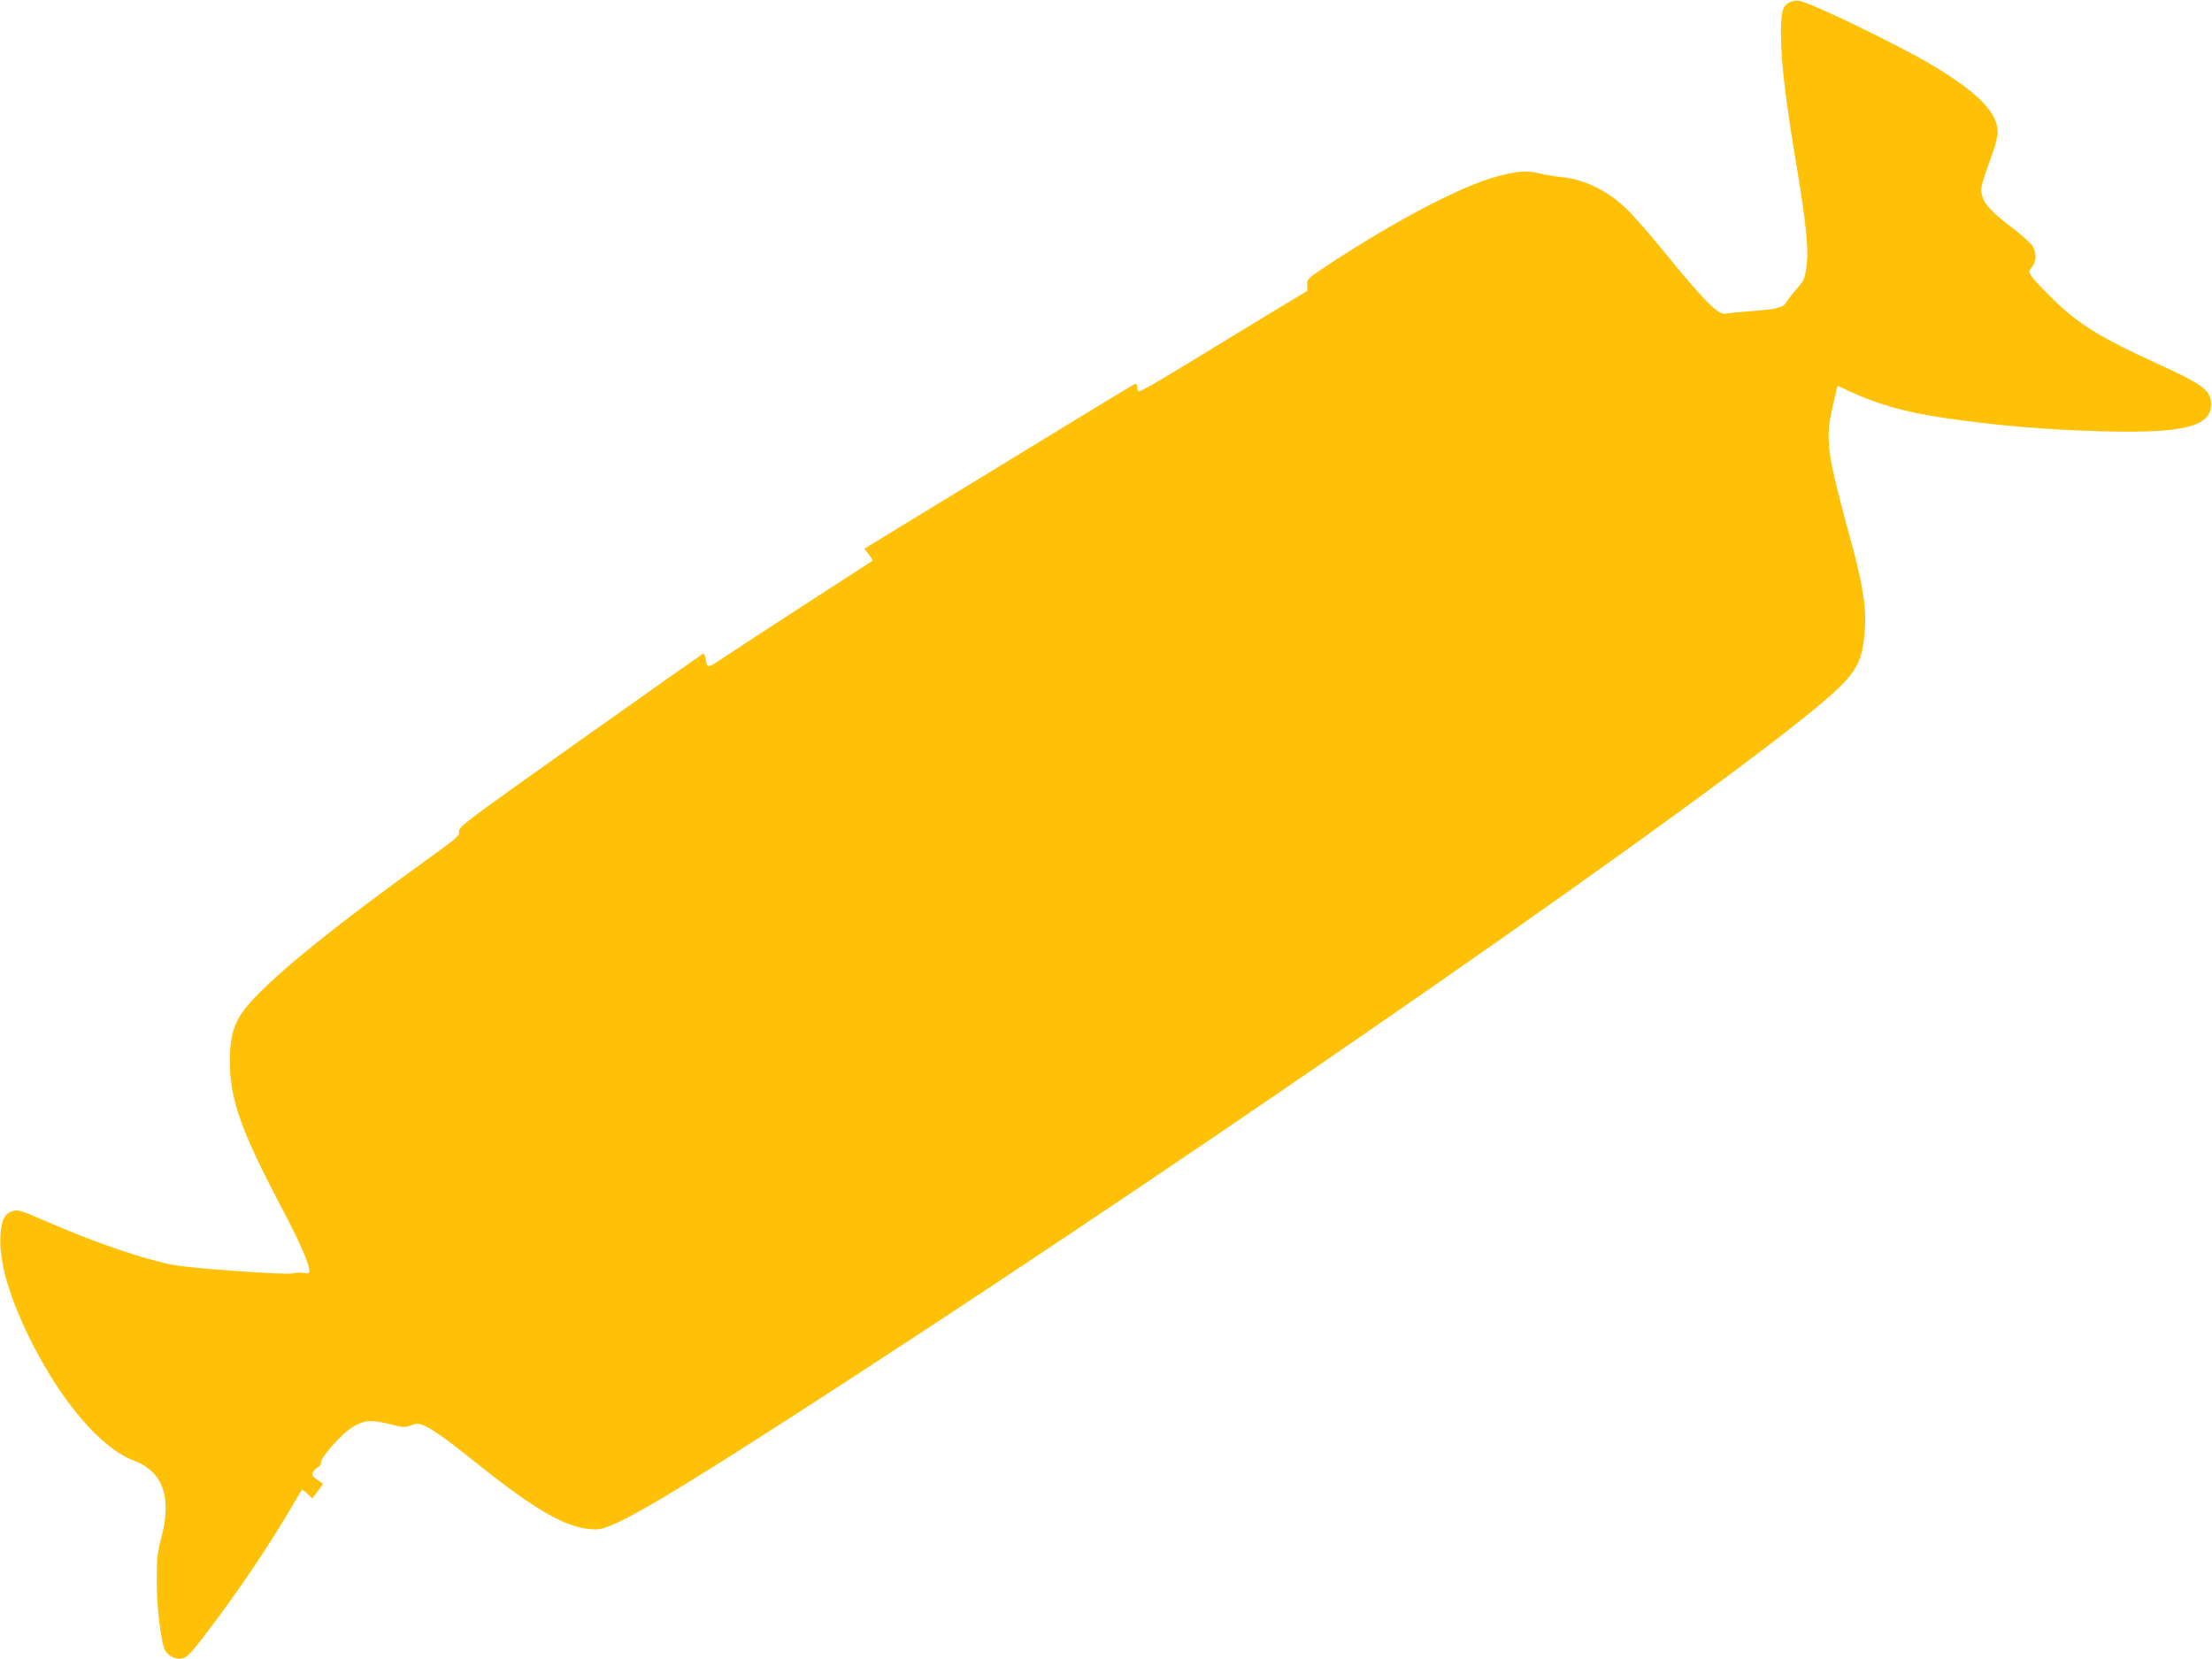
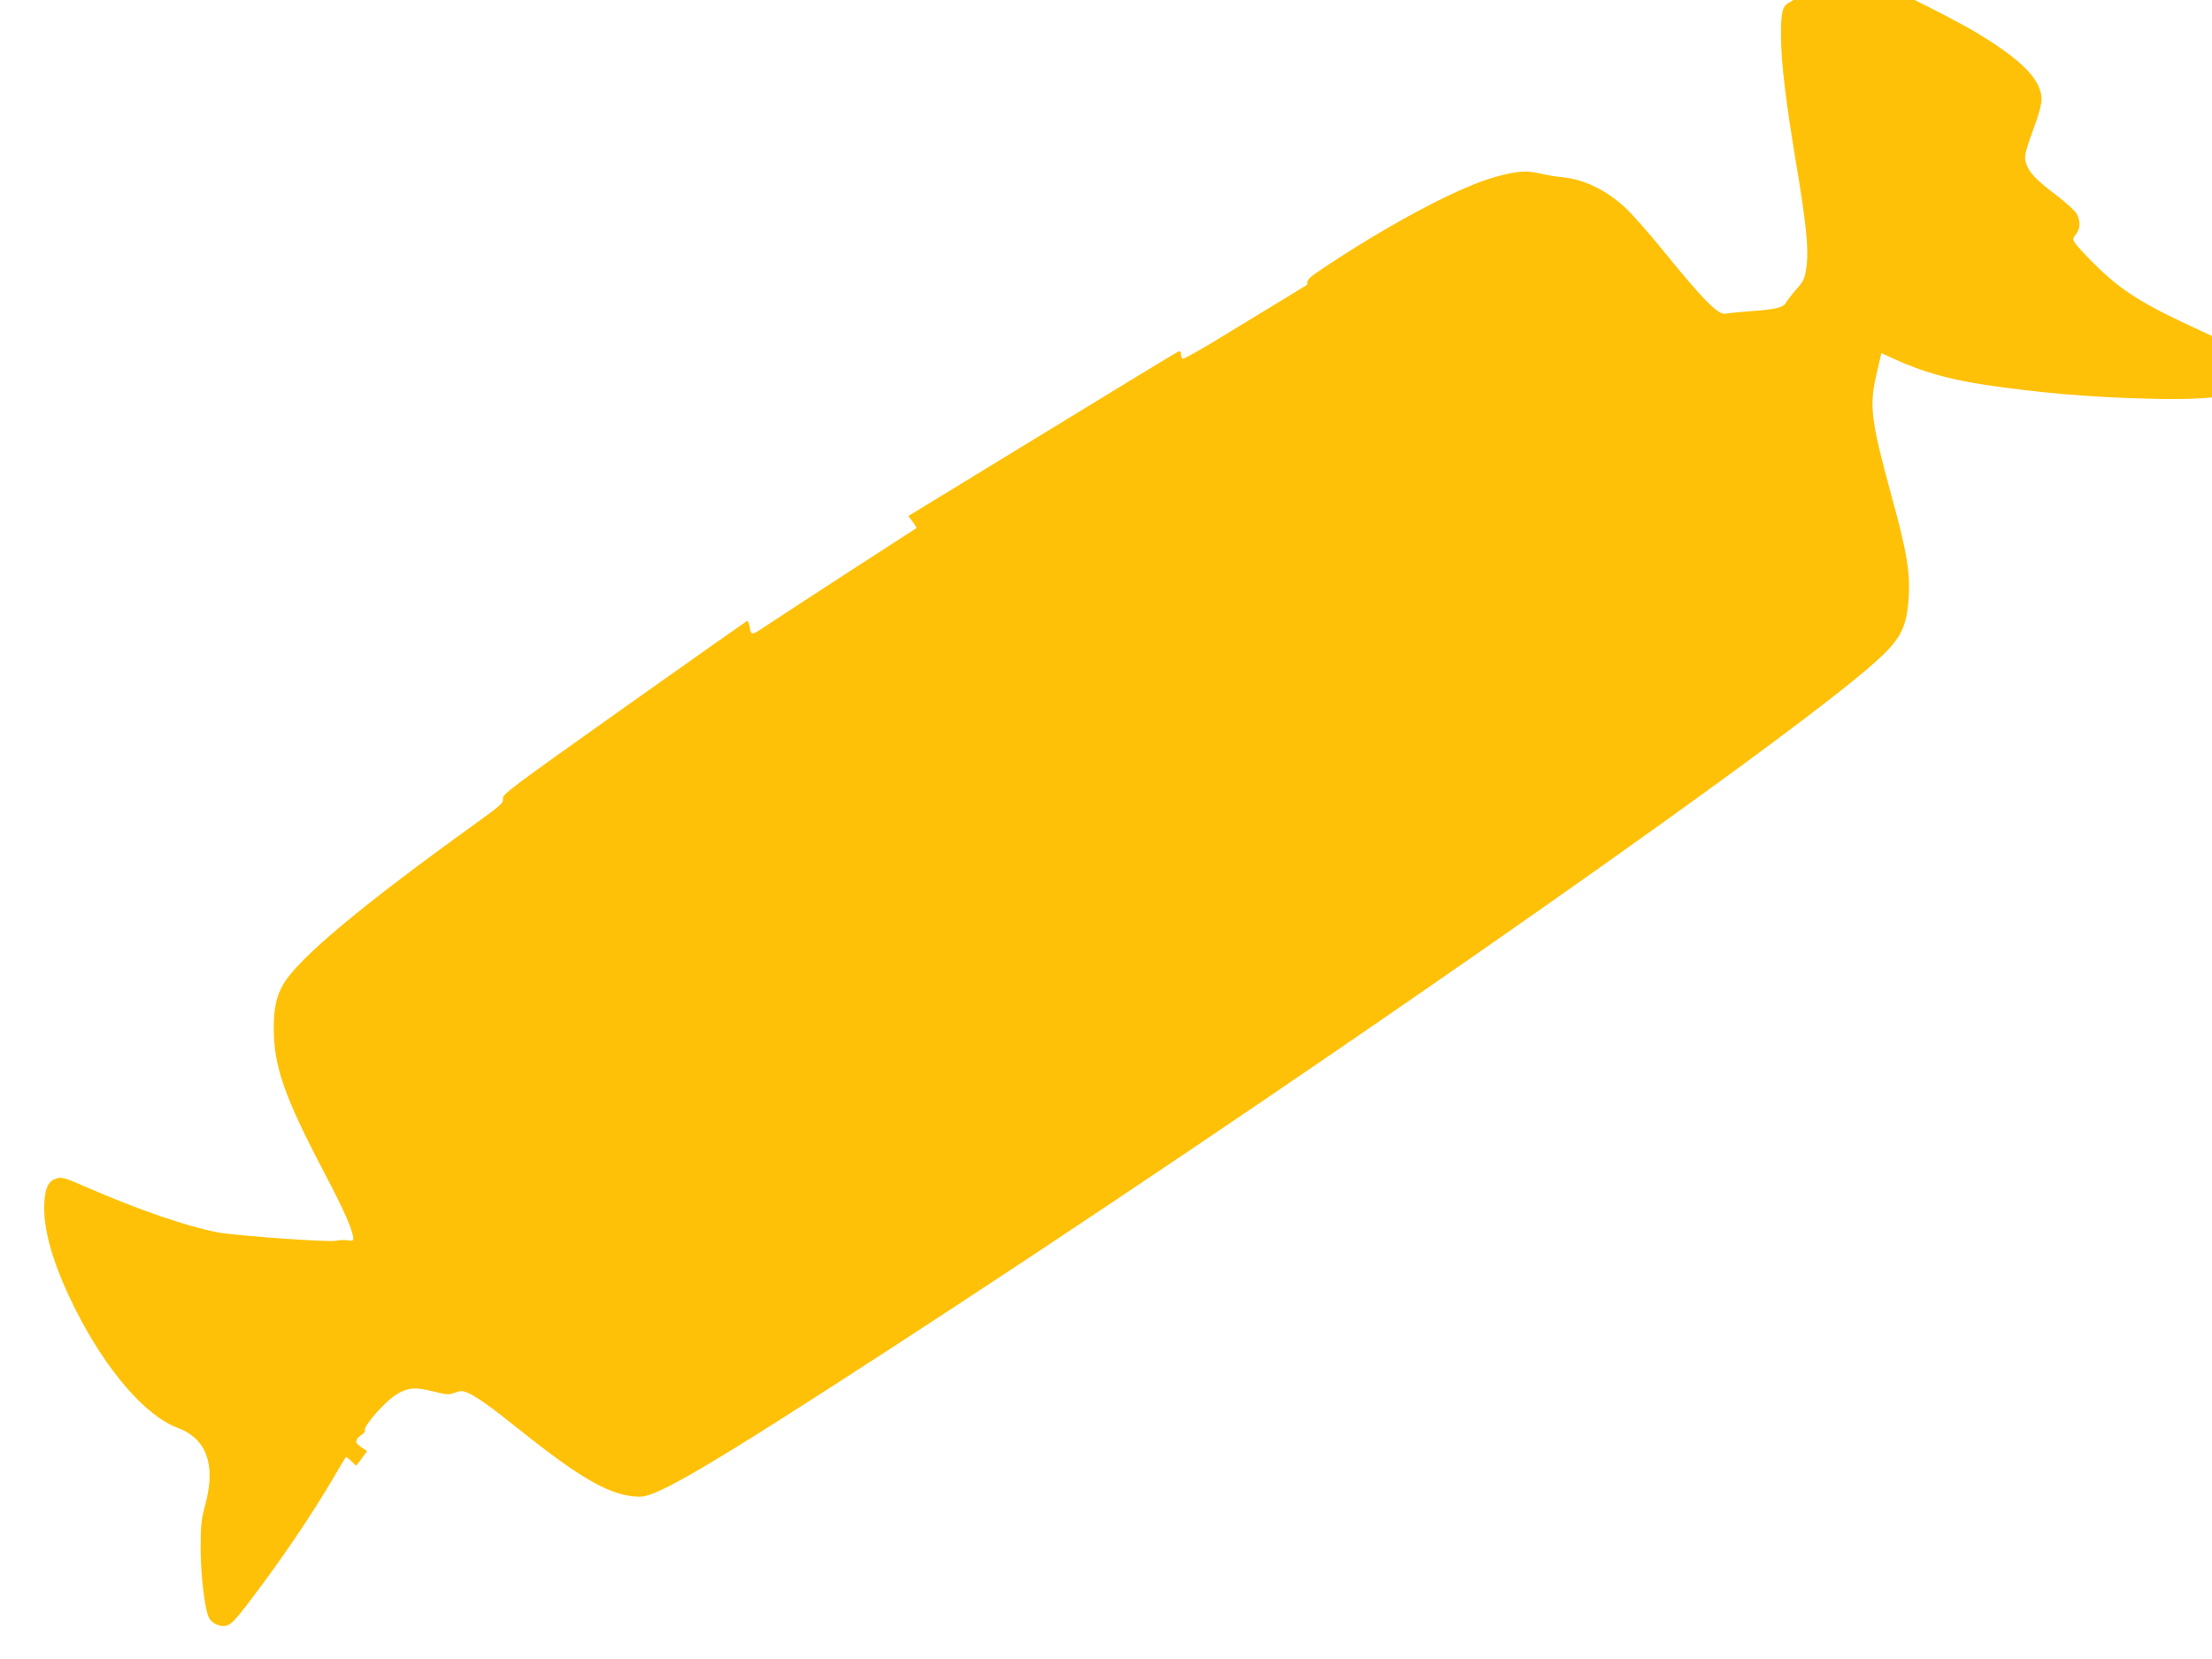
<svg xmlns="http://www.w3.org/2000/svg" version="1.0" width="1280pt" height="960pt" viewBox="0 0 1280 960" preserveAspectRatio="xMidYMid meet">
  <g transform="translate(0,960) scale(0.1,-0.1)" fill="#ffc107" stroke="none">
-     <path d="M10363 9590 c-49 -20 -58 -54 -57 -200 1 -156 27 -375 90 -750 57 -344 71 -483 57 -584 -10 -71 -15 -81 -60 -132 -26 -30 -52 -64 -58 -75 -15 -28 -57 -39 -197 -49 -69 -5 -137 -12 -150 -15 -44 -11 -127 73 -370 372 -76 94 -172 203 -212 240 -110 103 -240 166 -369 178 -34 3 -93 13 -130 22 -76 17 -122 14 -241 -17 -202 -53 -582 -251 -972 -507 -127 -84 -131 -88 -130 -121 l1 -35 -255 -154 c-140 -85 -357 -217 -483 -294 -125 -77 -232 -137 -237 -134 -6 3 -10 15 -10 27 0 15 -4 18 -17 14 -9 -4 -364 -219 -788 -479 l-773 -472 25 -33 c14 -18 23 -35 22 -37 -2 -1 -173 -112 -379 -245 -206 -134 -414 -269 -463 -302 -116 -78 -114 -77 -122 -28 -4 22 -11 40 -16 38 -4 -2 -326 -228 -713 -503 -664 -471 -705 -502 -700 -526 4 -24 -8 -35 -153 -140 -661 -475 -1030 -783 -1118 -934 -39 -66 -55 -138 -55 -252 0 -221 60 -395 290 -833 118 -224 170 -343 170 -386 0 -13 -7 -15 -32 -10 -18 3 -50 2 -70 -3 -40 -9 -577 29 -683 49 -174 33 -455 129 -758 261 -118 52 -144 60 -170 52 -48 -13 -68 -49 -74 -134 -11 -155 48 -362 177 -620 178 -355 406 -620 593 -690 169 -63 223 -213 161 -445 -23 -85 -27 -119 -27 -244 -1 -155 24 -364 48 -410 16 -32 65 -55 98 -47 35 9 60 37 197 221 154 207 299 423 411 611 45 77 84 142 86 144 2 3 16 -8 32 -23 l28 -27 32 42 31 43 -35 24 c-28 20 -32 28 -24 43 5 10 19 23 30 29 11 6 18 17 16 23 -9 26 121 173 188 212 64 37 104 40 206 15 82 -21 94 -21 127 -8 32 12 42 12 71 1 51 -21 136 -81 304 -216 364 -291 537 -387 697 -387 100 0 417 187 1435 848 2211 1436 4999 3376 5663 3939 187 159 227 225 241 393 14 157 -6 281 -101 624 -116 426 -126 509 -83 694 l28 120 73 -34 c162 -74 317 -118 521 -149 314 -47 618 -73 948 -81 460 -12 620 28 620 156 0 80 -45 114 -310 235 -333 152 -462 232 -611 380 -56 55 -109 112 -119 127 -16 26 -16 28 4 54 26 33 27 79 2 121 -11 17 -64 65 -118 106 -115 87 -158 132 -173 184 -12 41 -9 55 59 243 17 47 31 103 31 125 -1 112 -108 224 -367 381 -188 114 -711 368 -781 379 -15 3 -37 0 -49 -5z" />
+     <path d="M10363 9590 c-49 -20 -58 -54 -57 -200 1 -156 27 -375 90 -750 57 -344 71 -483 57 -584 -10 -71 -15 -81 -60 -132 -26 -30 -52 -64 -58 -75 -15 -28 -57 -39 -197 -49 -69 -5 -137 -12 -150 -15 -44 -11 -127 73 -370 372 -76 94 -172 203 -212 240 -110 103 -240 166 -369 178 -34 3 -93 13 -130 22 -76 17 -122 14 -241 -17 -202 -53 -582 -251 -972 -507 -127 -84 -131 -88 -130 -121 c-140 -85 -357 -217 -483 -294 -125 -77 -232 -137 -237 -134 -6 3 -10 15 -10 27 0 15 -4 18 -17 14 -9 -4 -364 -219 -788 -479 l-773 -472 25 -33 c14 -18 23 -35 22 -37 -2 -1 -173 -112 -379 -245 -206 -134 -414 -269 -463 -302 -116 -78 -114 -77 -122 -28 -4 22 -11 40 -16 38 -4 -2 -326 -228 -713 -503 -664 -471 -705 -502 -700 -526 4 -24 -8 -35 -153 -140 -661 -475 -1030 -783 -1118 -934 -39 -66 -55 -138 -55 -252 0 -221 60 -395 290 -833 118 -224 170 -343 170 -386 0 -13 -7 -15 -32 -10 -18 3 -50 2 -70 -3 -40 -9 -577 29 -683 49 -174 33 -455 129 -758 261 -118 52 -144 60 -170 52 -48 -13 -68 -49 -74 -134 -11 -155 48 -362 177 -620 178 -355 406 -620 593 -690 169 -63 223 -213 161 -445 -23 -85 -27 -119 -27 -244 -1 -155 24 -364 48 -410 16 -32 65 -55 98 -47 35 9 60 37 197 221 154 207 299 423 411 611 45 77 84 142 86 144 2 3 16 -8 32 -23 l28 -27 32 42 31 43 -35 24 c-28 20 -32 28 -24 43 5 10 19 23 30 29 11 6 18 17 16 23 -9 26 121 173 188 212 64 37 104 40 206 15 82 -21 94 -21 127 -8 32 12 42 12 71 1 51 -21 136 -81 304 -216 364 -291 537 -387 697 -387 100 0 417 187 1435 848 2211 1436 4999 3376 5663 3939 187 159 227 225 241 393 14 157 -6 281 -101 624 -116 426 -126 509 -83 694 l28 120 73 -34 c162 -74 317 -118 521 -149 314 -47 618 -73 948 -81 460 -12 620 28 620 156 0 80 -45 114 -310 235 -333 152 -462 232 -611 380 -56 55 -109 112 -119 127 -16 26 -16 28 4 54 26 33 27 79 2 121 -11 17 -64 65 -118 106 -115 87 -158 132 -173 184 -12 41 -9 55 59 243 17 47 31 103 31 125 -1 112 -108 224 -367 381 -188 114 -711 368 -781 379 -15 3 -37 0 -49 -5z" />
  </g>
</svg>